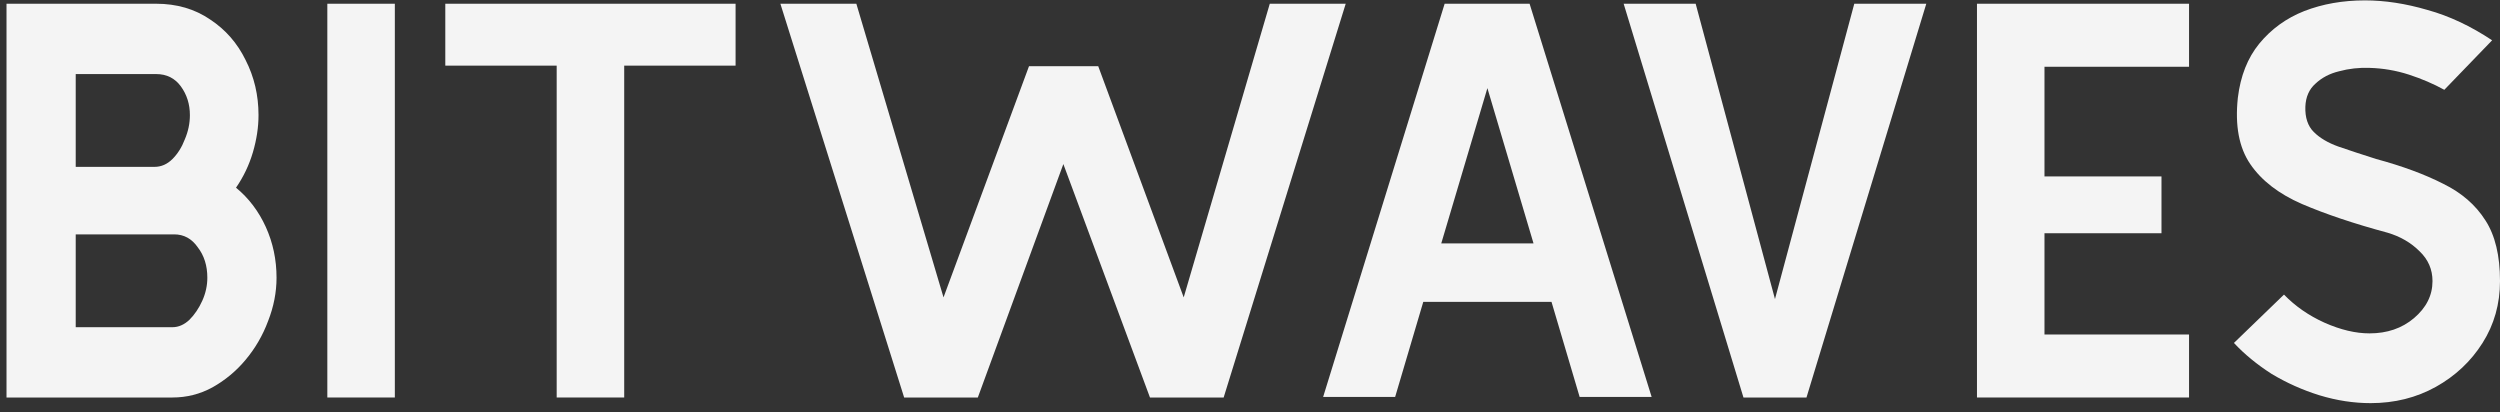
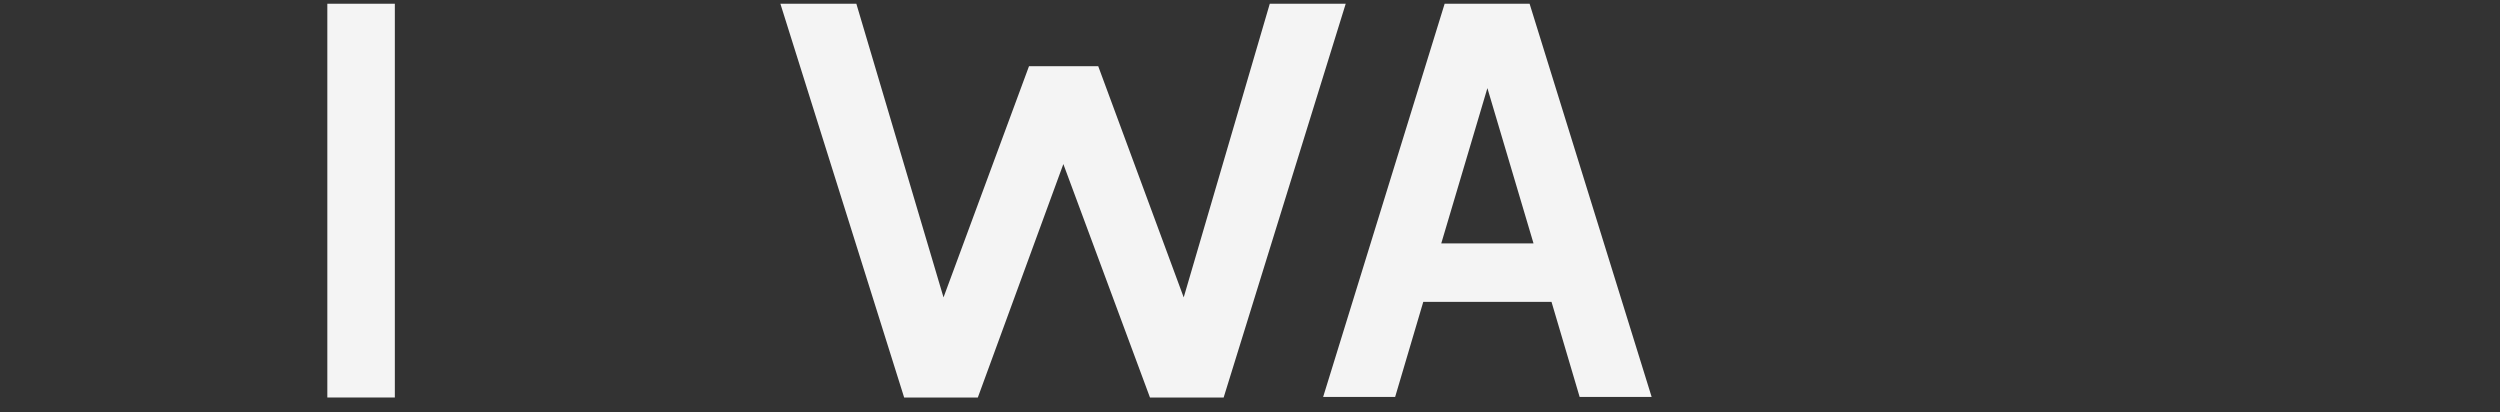
<svg xmlns="http://www.w3.org/2000/svg" width="91" height="15" viewBox="0 0 91 15" fill="none">
  <rect x="0" y="0" width="91" height="15" fill="#333333" stroke="none" />
-   <path d="M86.29 14.674C85.676 14.674 85.055 14.579 84.427 14.388C83.813 14.197 83.233 13.937 82.687 13.61C82.154 13.268 81.697 12.893 81.315 12.483L83.137 10.723C83.547 11.146 84.038 11.487 84.612 11.746C85.198 12.006 85.745 12.135 86.25 12.135C86.891 12.135 87.43 11.951 87.867 11.582C88.318 11.2 88.543 10.75 88.543 10.231C88.543 9.808 88.386 9.446 88.072 9.146C87.758 8.832 87.369 8.607 86.905 8.47C85.69 8.143 84.653 7.794 83.793 7.426C82.946 7.057 82.318 6.573 81.909 5.972C81.499 5.371 81.349 4.566 81.458 3.556C81.554 2.764 81.813 2.109 82.236 1.59C82.673 1.058 83.219 0.662 83.874 0.403C84.543 0.143 85.28 0.014 86.086 0.014C86.809 0.014 87.567 0.13 88.359 0.362C89.15 0.58 89.935 0.949 90.713 1.467L88.973 3.269C88.577 3.051 88.147 2.867 87.683 2.716C87.219 2.566 86.741 2.484 86.25 2.471C85.867 2.457 85.499 2.498 85.144 2.594C84.803 2.676 84.516 2.826 84.284 3.044C84.052 3.249 83.929 3.529 83.915 3.884C83.902 4.279 84.004 4.587 84.222 4.805C84.441 5.023 84.741 5.201 85.123 5.337C85.519 5.474 85.977 5.624 86.495 5.788C87.451 6.047 88.263 6.347 88.932 6.689C89.601 7.016 90.113 7.46 90.468 8.02C90.823 8.566 91 9.303 91 10.231C91 11.064 90.788 11.815 90.365 12.483C89.942 13.152 89.376 13.685 88.666 14.081C87.956 14.476 87.164 14.674 86.29 14.674Z" fill="#F4F4F4" />
-   <path d="M79.681 14.469H71.962V0.136H79.681V2.43H74.419V6.422H78.678V8.49H74.419V12.176H79.681V14.469Z" fill="#F4F4F4" />
-   <path d="M70.117 0.136L65.756 14.469H63.462L59.101 0.136H61.722L64.609 10.886L67.496 0.136H70.117Z" fill="#F4F4F4" />
  <path d="M48.162 14.449L52.585 0.136H55.677L60.12 14.449H57.499L56.475 10.989H51.807L50.783 14.449H48.162ZM54.141 3.208L52.462 8.859H55.82L54.141 3.208Z" fill="#F4F4F4" />
  <path d="M48.984 0.136L44.541 14.469H41.859L38.706 5.972L35.593 14.469H32.911L28.406 0.136H31.171L34.344 10.825L37.456 2.409H39.975L43.087 10.825L46.22 0.136H48.984Z" fill="#F4F4F4" />
-   <path d="M26.775 2.389H22.721V14.469H20.263V2.389H16.209V0.136H26.775V2.389Z" fill="#F4F4F4" />
  <path d="M14.372 14.469H11.915V0.136H14.372V14.469Z" fill="#F4F4F4" />
-   <path d="M0.237 14.469V0.136H5.684C6.435 0.136 7.09 0.327 7.65 0.71C8.209 1.078 8.639 1.57 8.939 2.184C9.253 2.798 9.41 3.467 9.41 4.191C9.41 4.627 9.342 5.078 9.206 5.542C9.069 6.006 8.864 6.436 8.591 6.832C9.056 7.214 9.417 7.692 9.677 8.265C9.936 8.839 10.066 9.453 10.066 10.108C10.066 10.64 9.963 11.166 9.759 11.685C9.567 12.203 9.294 12.674 8.939 13.098C8.598 13.507 8.196 13.841 7.731 14.101C7.281 14.347 6.796 14.469 6.278 14.469H0.237ZM2.756 6.074H5.622C5.868 6.074 6.087 5.979 6.278 5.788C6.469 5.597 6.619 5.358 6.728 5.071C6.851 4.784 6.912 4.491 6.912 4.191C6.912 3.795 6.803 3.447 6.585 3.146C6.366 2.846 6.066 2.696 5.684 2.696H2.756V6.074ZM2.756 11.91H6.278C6.496 11.91 6.701 11.821 6.892 11.644C7.083 11.453 7.24 11.22 7.363 10.947C7.486 10.675 7.547 10.395 7.547 10.108C7.547 9.671 7.431 9.303 7.199 9.002C6.981 8.688 6.694 8.531 6.339 8.531H2.756V11.91Z" fill="#F4F4F4" />
</svg>